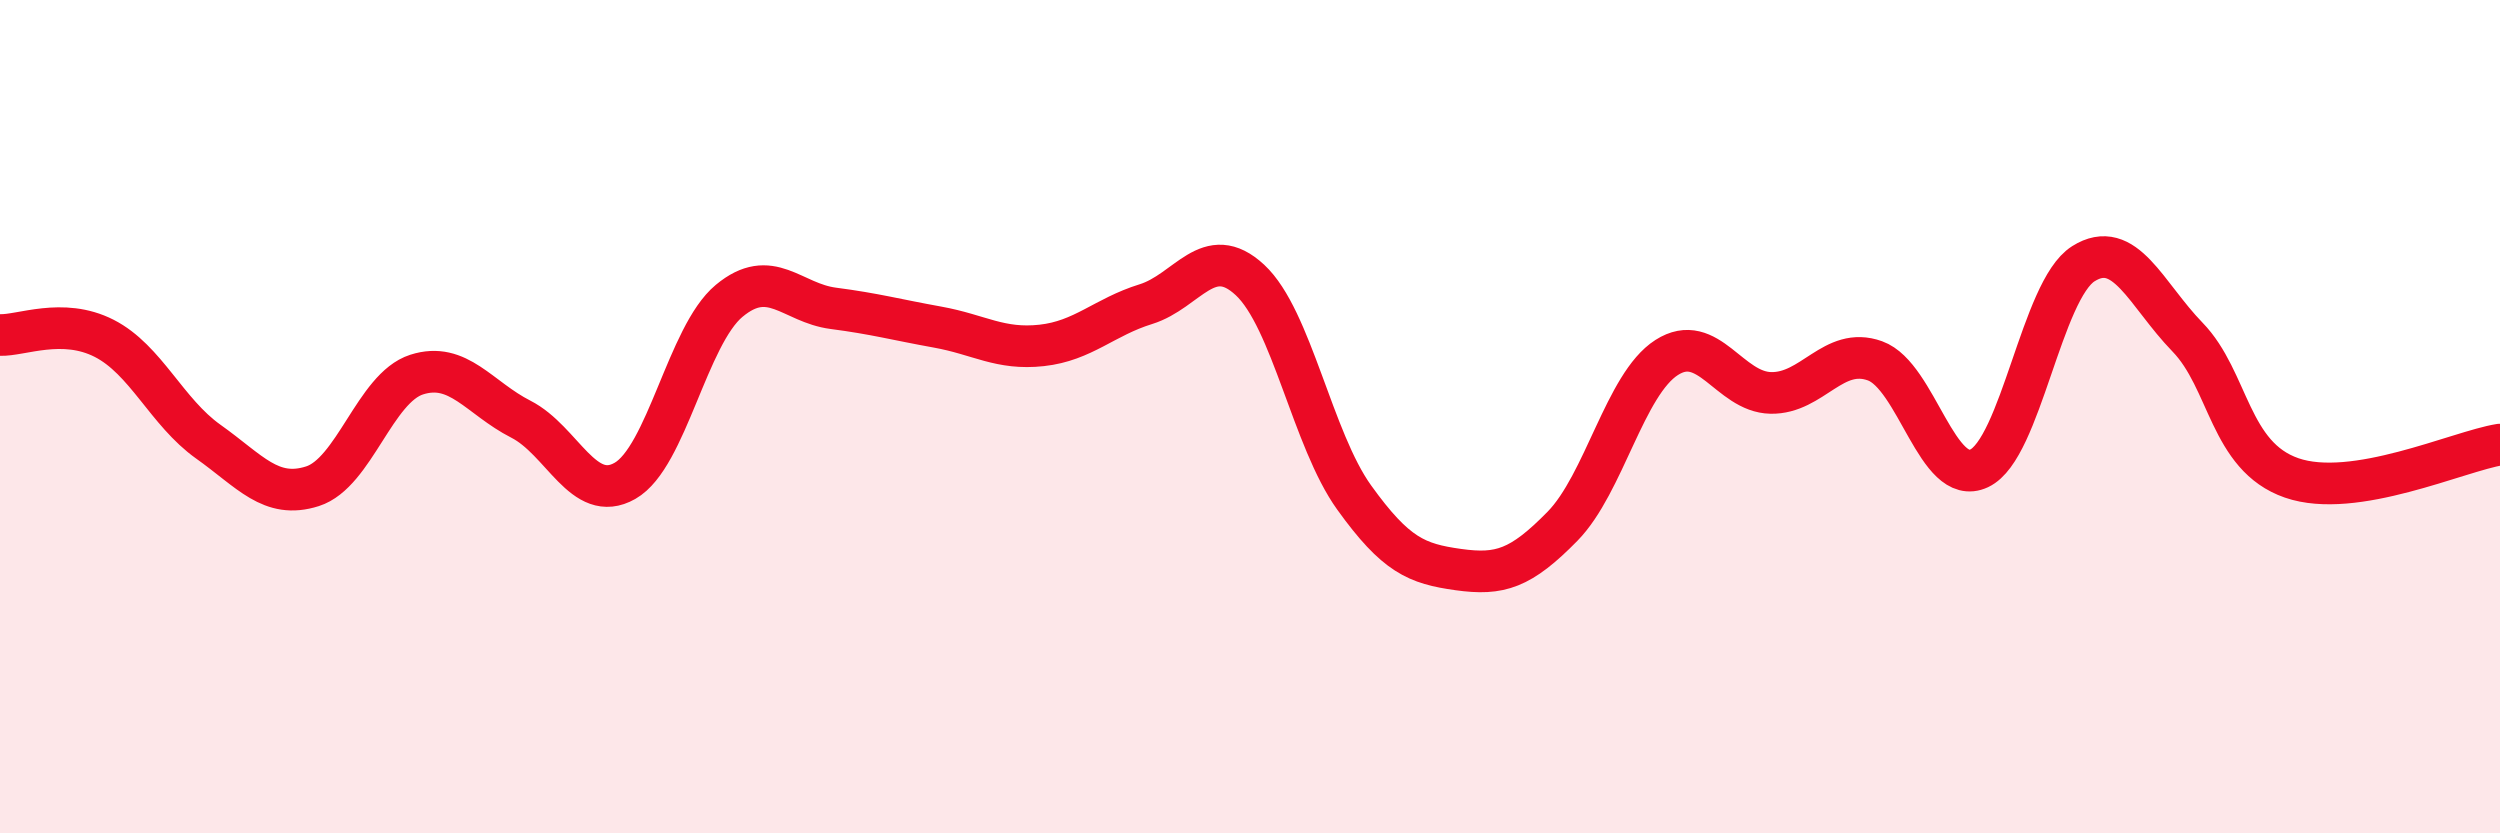
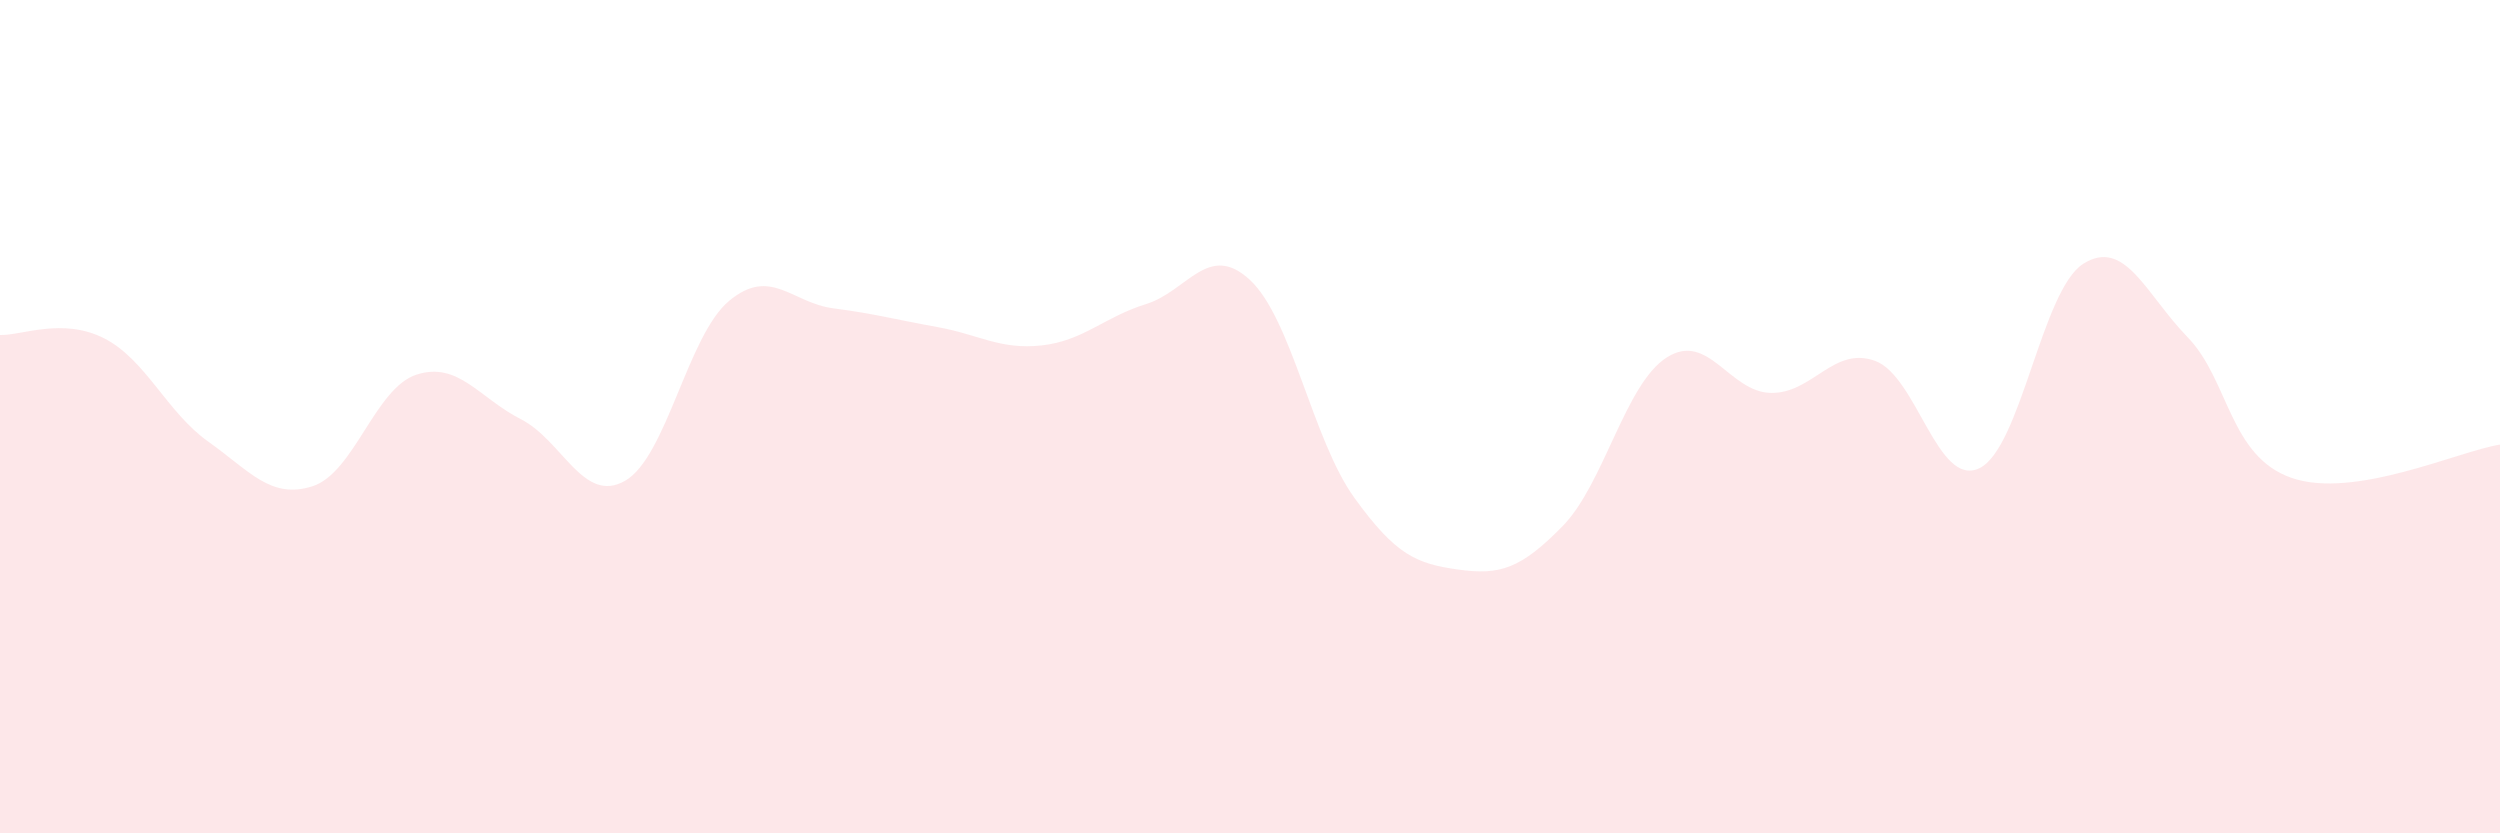
<svg xmlns="http://www.w3.org/2000/svg" width="60" height="20" viewBox="0 0 60 20">
  <path d="M 0,8.04 C 0.5,8.06 1.5,7.61 2.5,8.12 C 3.5,8.63 4,9.89 5,10.6 C 6,11.31 6.5,11.99 7.5,11.67 C 8.5,11.35 9,9.31 10,8.99 C 11,8.67 11.5,9.55 12.5,10.06 C 13.5,10.57 14,12.11 15,11.54 C 16,10.97 16.5,8.05 17.5,7.22 C 18.5,6.39 19,7.27 20,7.4 C 21,7.53 21.5,7.67 22.5,7.85 C 23.5,8.03 24,8.4 25,8.29 C 26,8.18 26.5,7.61 27.5,7.3 C 28.5,6.99 29,5.79 30,6.72 C 31,7.65 31.5,10.55 32.5,11.94 C 33.5,13.33 34,13.53 35,13.67 C 36,13.81 36.5,13.65 37.5,12.63 C 38.5,11.61 39,9.22 40,8.58 C 41,7.94 41.5,9.41 42.5,9.43 C 43.5,9.45 44,8.3 45,8.66 C 46,9.02 46.5,11.71 47.5,11.24 C 48.5,10.77 49,6.96 50,6.33 C 51,5.7 51.5,7.06 52.5,8.09 C 53.5,9.12 53.5,10.95 55,11.47 C 56.5,11.99 59,10.83 60,10.67L60 20L0 20Z" fill="#EB0A25" opacity="0.1" stroke-linecap="round" stroke-linejoin="round" />
-   <path d="M 0,8.04 C 0.5,8.06 1.5,7.61 2.5,8.12 C 3.5,8.63 4,9.89 5,10.6 C 6,11.31 6.5,11.99 7.5,11.67 C 8.5,11.35 9,9.31 10,8.99 C 11,8.67 11.5,9.55 12.5,10.06 C 13.5,10.57 14,12.11 15,11.54 C 16,10.97 16.5,8.05 17.5,7.22 C 18.5,6.39 19,7.27 20,7.4 C 21,7.53 21.5,7.67 22.5,7.85 C 23.5,8.03 24,8.4 25,8.29 C 26,8.18 26.5,7.61 27.5,7.3 C 28.5,6.99 29,5.79 30,6.72 C 31,7.65 31.5,10.55 32.5,11.94 C 33.5,13.33 34,13.53 35,13.67 C 36,13.81 36.5,13.65 37.5,12.63 C 38.5,11.61 39,9.22 40,8.58 C 41,7.94 41.5,9.41 42.5,9.43 C 43.5,9.45 44,8.3 45,8.66 C 46,9.02 46.5,11.71 47.5,11.24 C 48.5,10.77 49,6.96 50,6.33 C 51,5.7 51.5,7.06 52.5,8.09 C 53.5,9.12 53.5,10.95 55,11.47 C 56.5,11.99 59,10.83 60,10.67" stroke="#EB0A25" stroke-width="1" fill="none" stroke-linecap="round" stroke-linejoin="round" />
</svg>